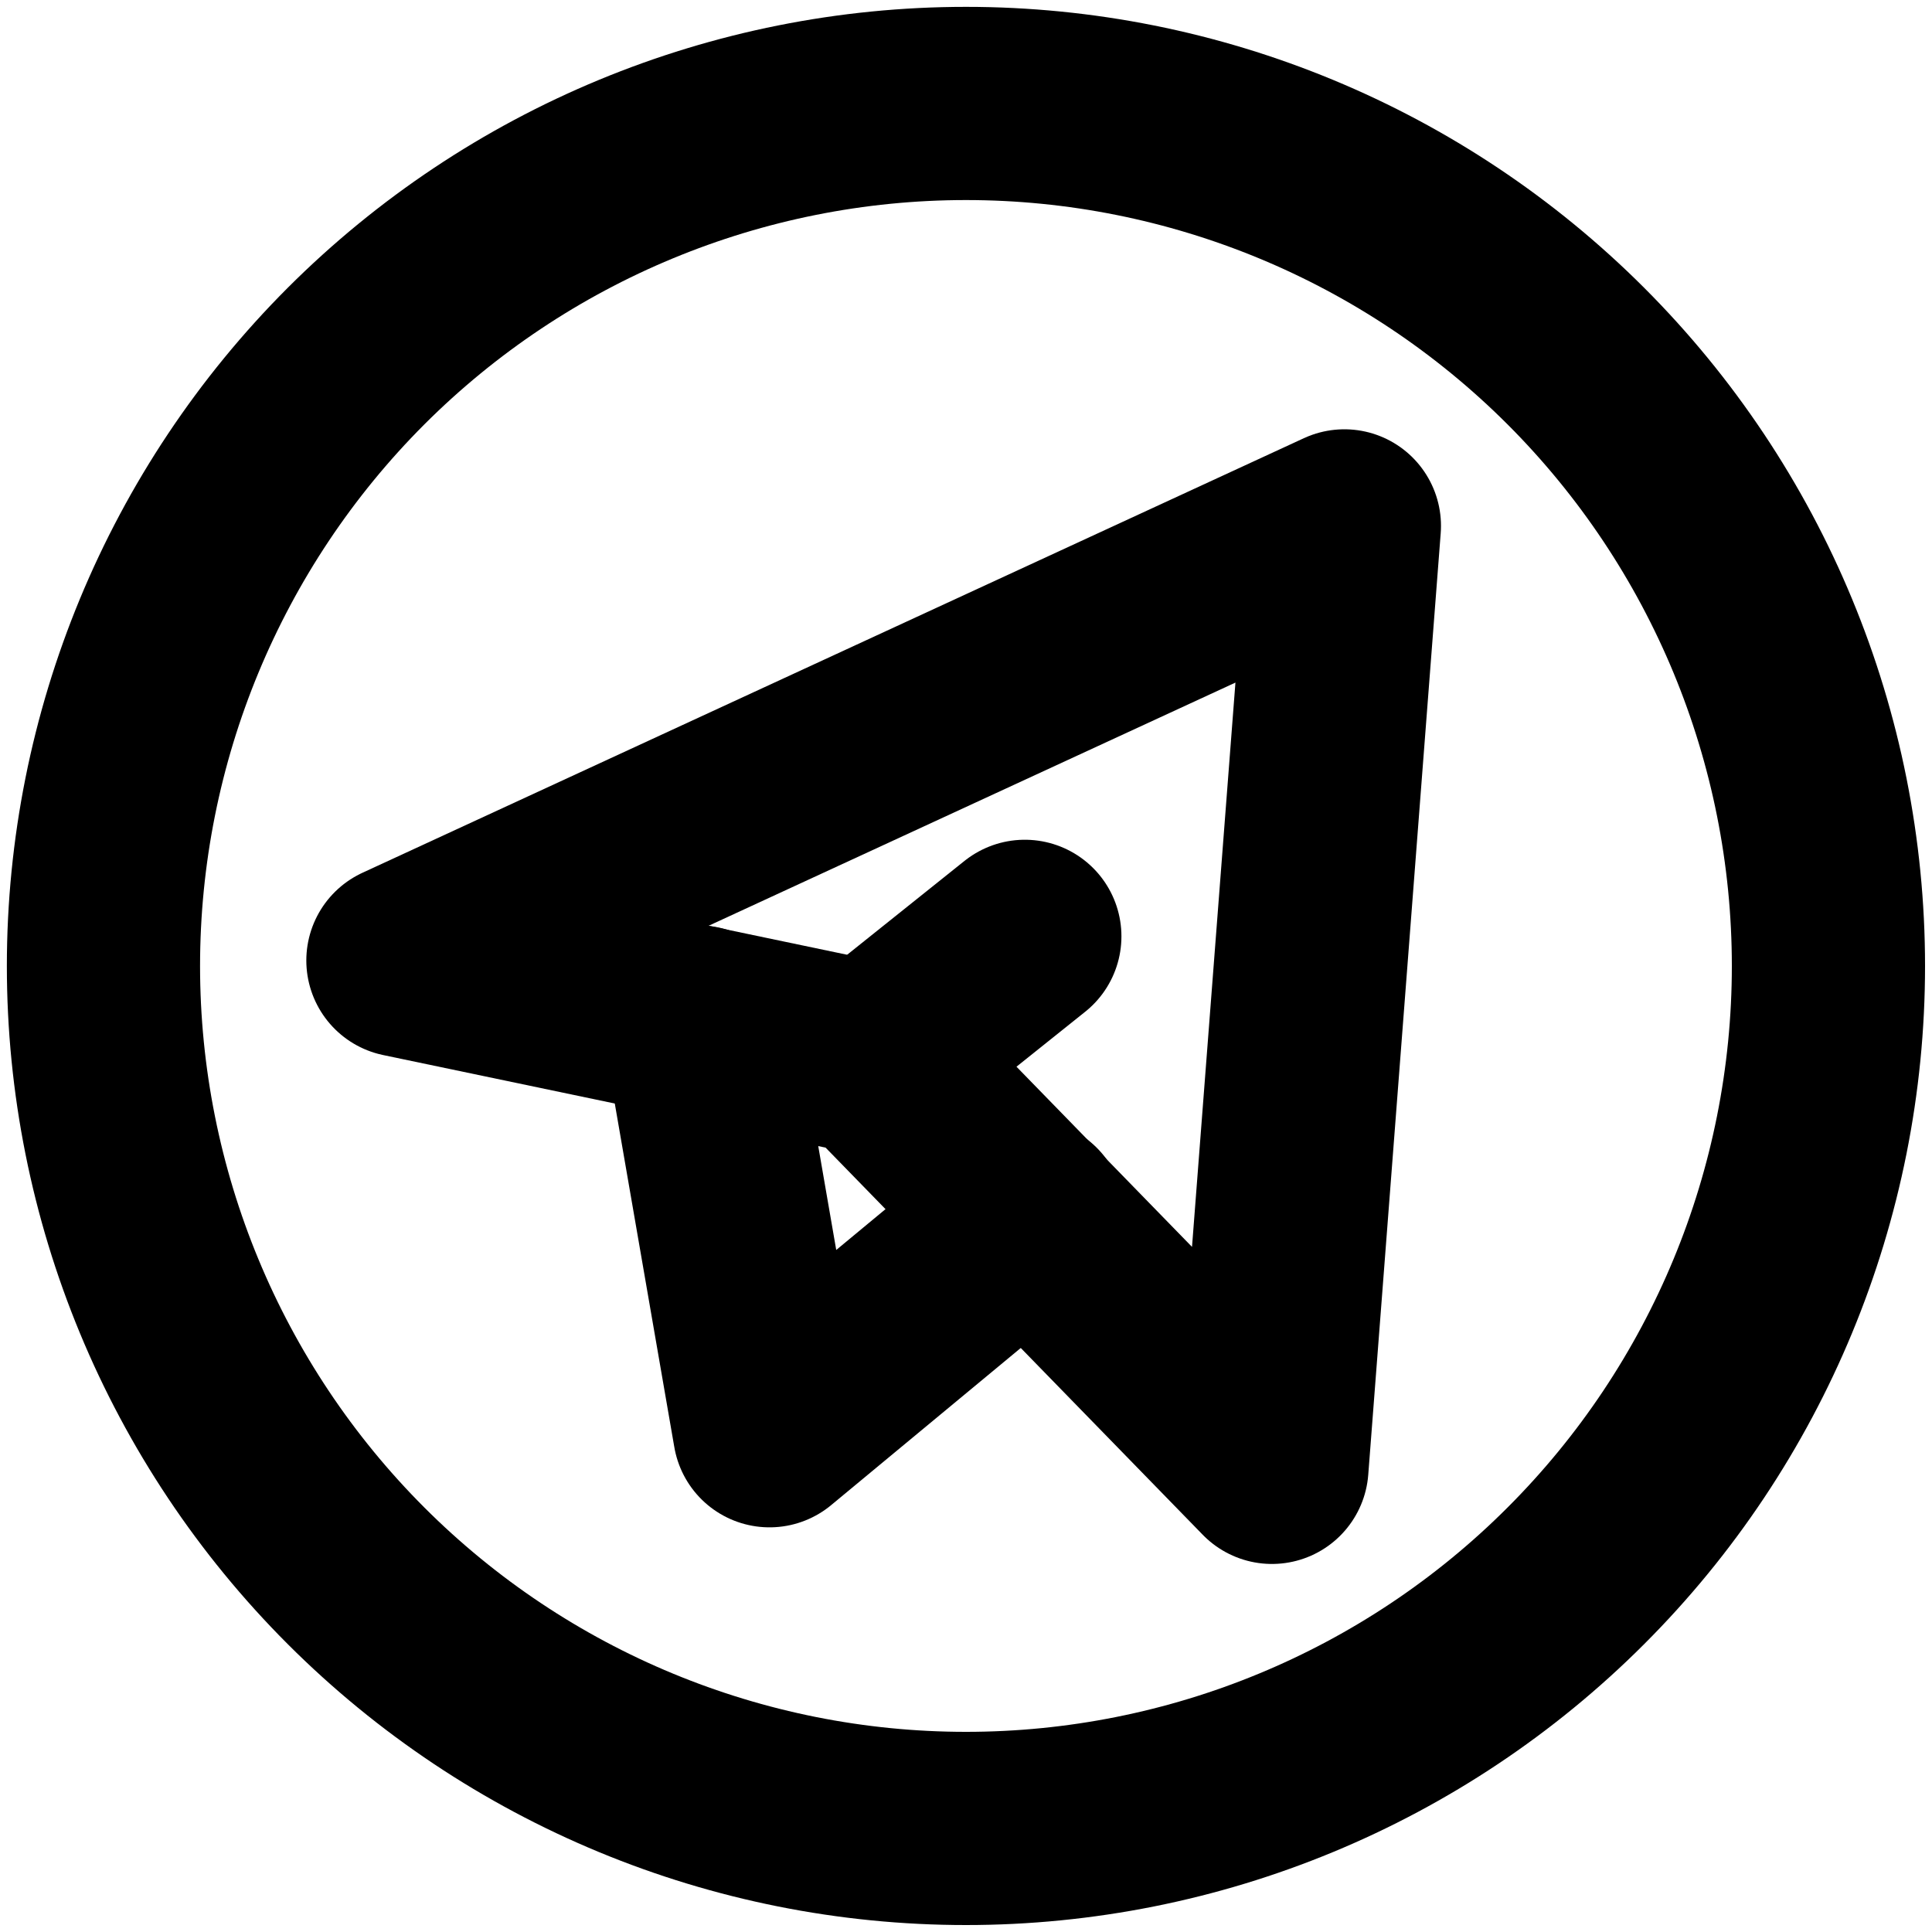
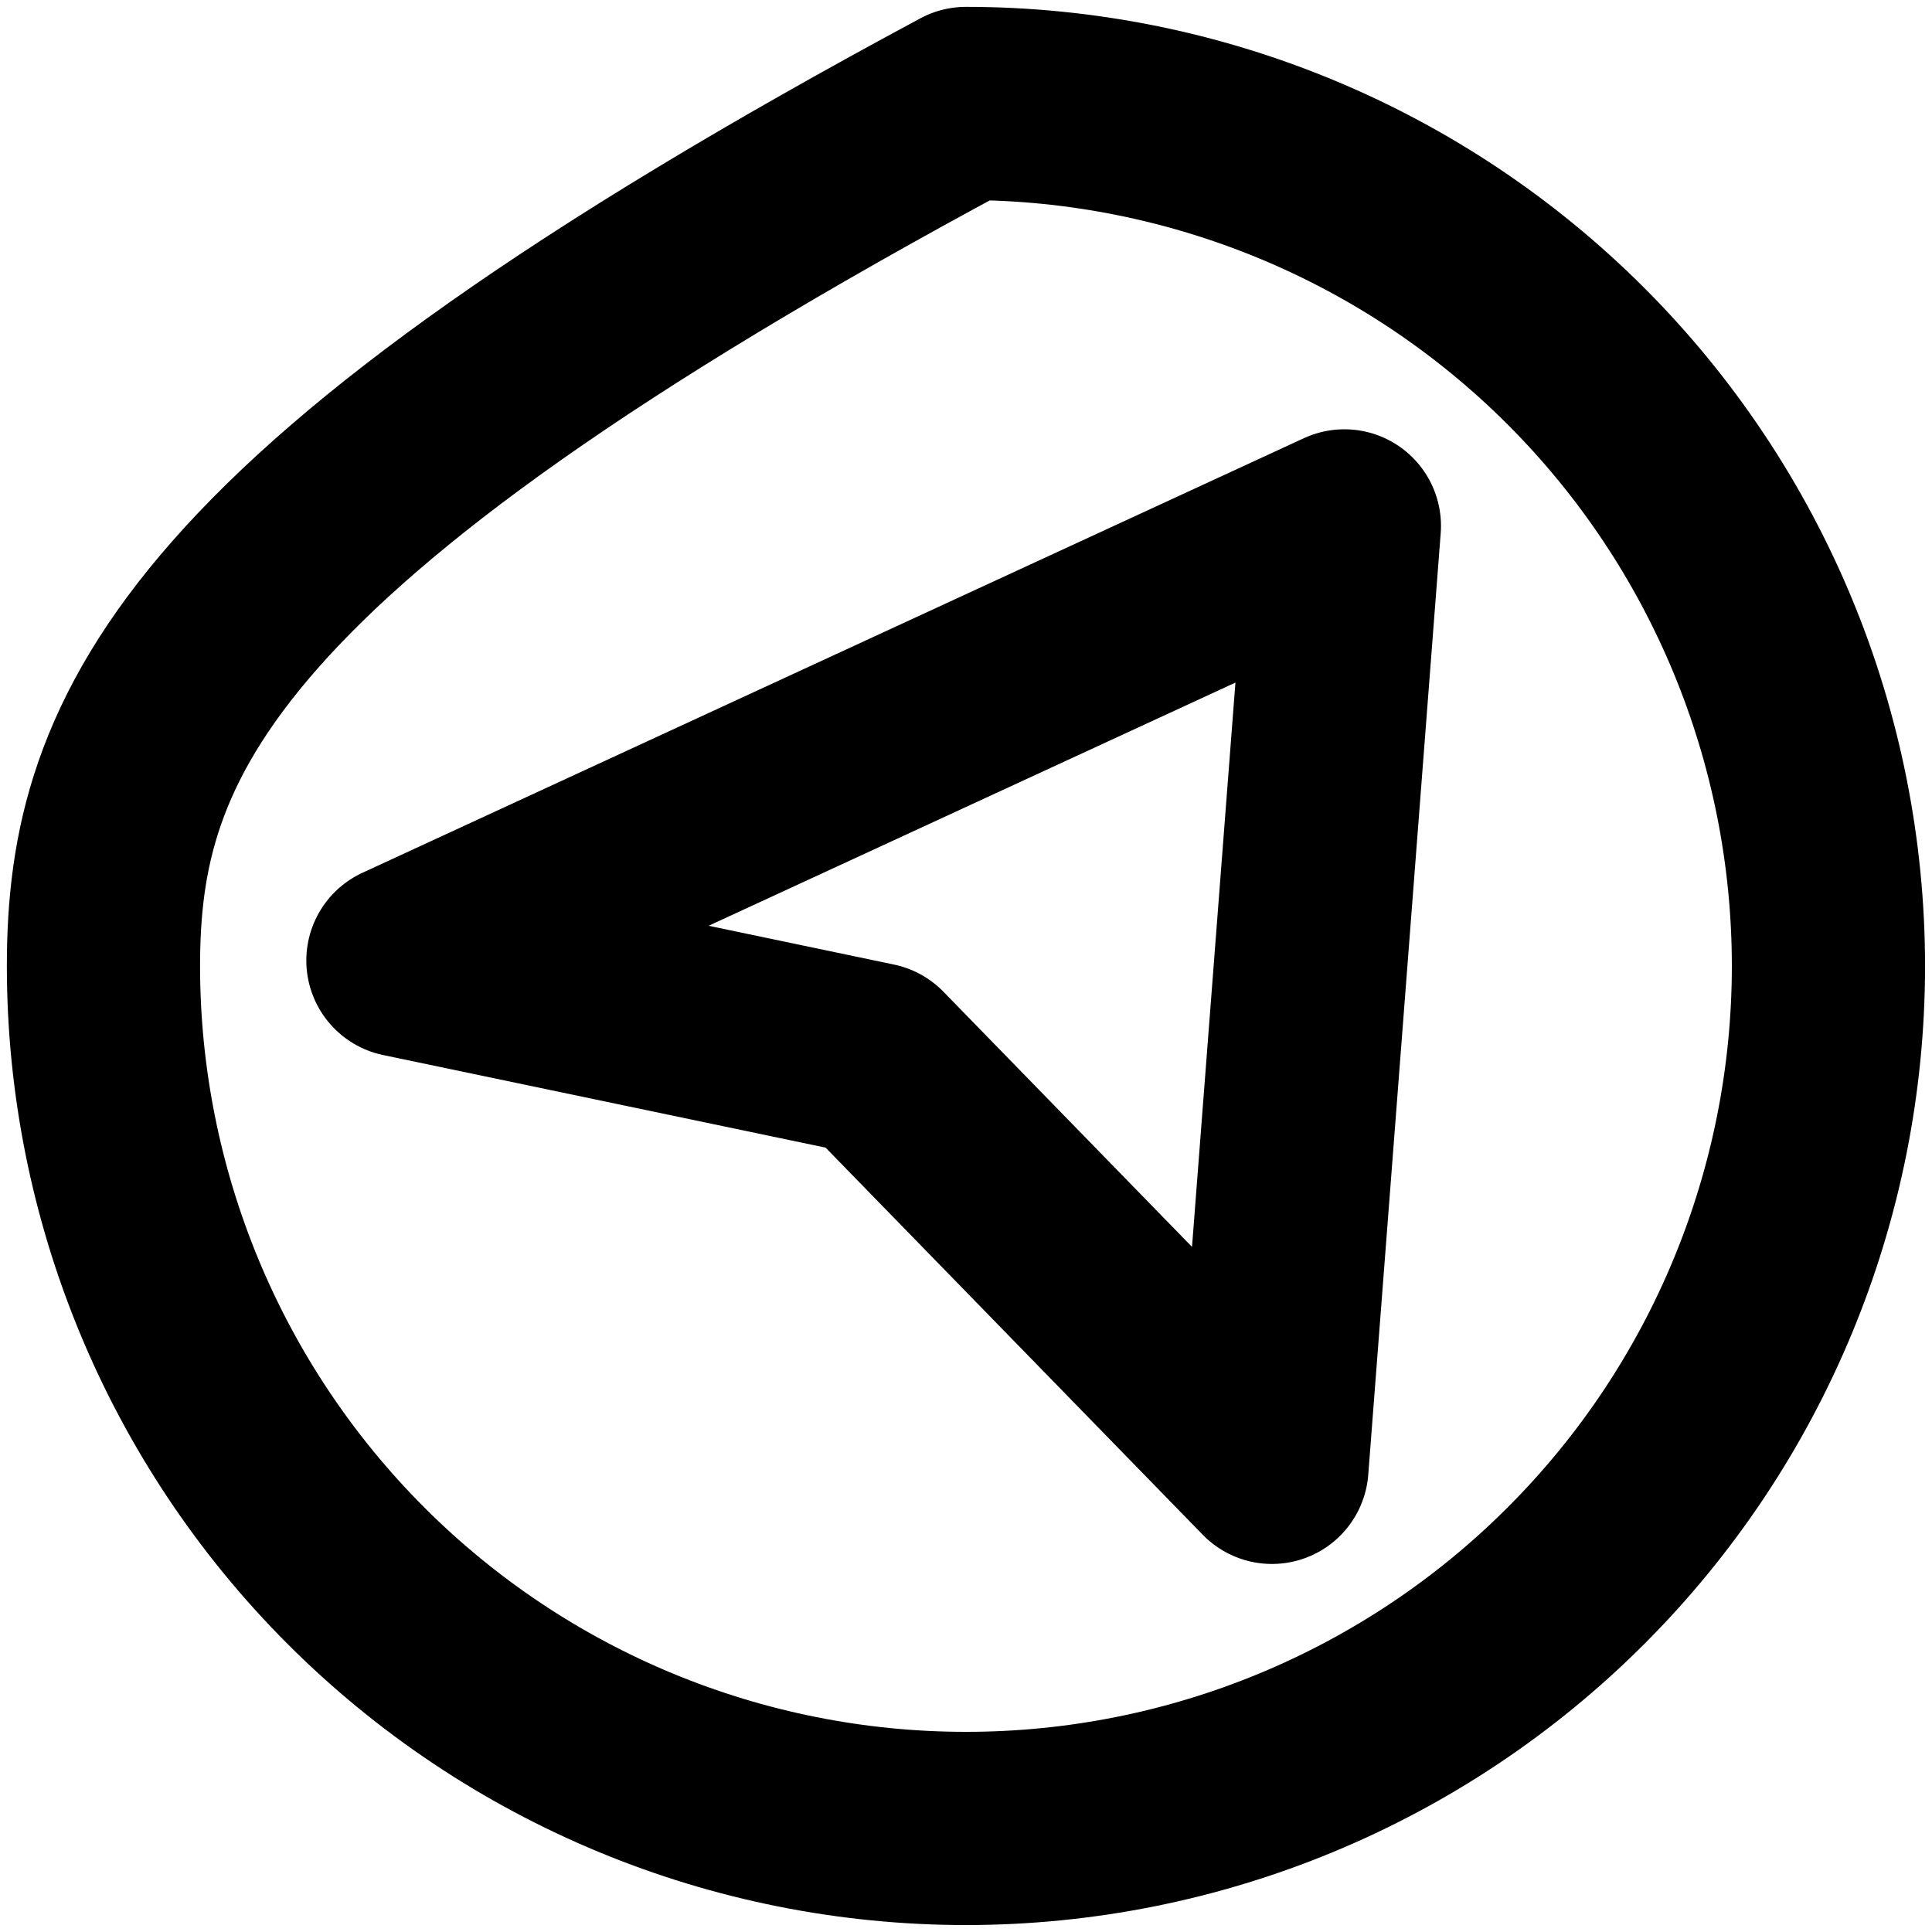
<svg xmlns="http://www.w3.org/2000/svg" width="20" height="20" viewBox="0 0 20 20" fill="none">
  <g clip-path="url(#clip0_11955_6377)">
-     <path d="M1.071 10C1.071 12.368 2.012 14.639 3.686 16.313C5.361 17.988 7.632 18.928 10 18.928C12.368 18.928 14.639 17.988 16.313 16.313C17.988 14.639 18.928 12.368 18.928 10C18.928 7.632 17.988 5.361 16.313 3.686C14.639 2.012 12.368 1.071 10 1.071C7.632 1.071 5.361 2.012 3.686 3.686C2.012 5.361 1.071 7.632 1.071 10Z" stroke="black" stroke-width="2" stroke-linecap="round" stroke-linejoin="round" />
+     <path d="M1.071 10C1.071 12.368 2.012 14.639 3.686 16.313C5.361 17.988 7.632 18.928 10 18.928C12.368 18.928 14.639 17.988 16.313 16.313C17.988 14.639 18.928 12.368 18.928 10C18.928 7.632 17.988 5.361 16.313 3.686C14.639 2.012 12.368 1.071 10 1.071C2.012 5.361 1.071 7.632 1.071 10Z" stroke="black" stroke-width="2" stroke-linecap="round" stroke-linejoin="round" />
    <path d="M13.917 5.444L13.167 15.19L9.05 10.964L4.171 9.943L13.917 5.444Z" stroke="black" stroke-width="2" stroke-linecap="round" stroke-linejoin="round" />
-     <path d="M7.233 10.58L7.966 14.811L10.647 12.589M9.046 10.943L10.609 9.693" stroke="black" stroke-width="2" stroke-linecap="round" stroke-linejoin="round" />
  </g>
  <defs>
    <clipPath id="clip0_11955_6377">
      <rect width="20" height="20" fill="white" />
    </clipPath>
  </defs>
</svg>